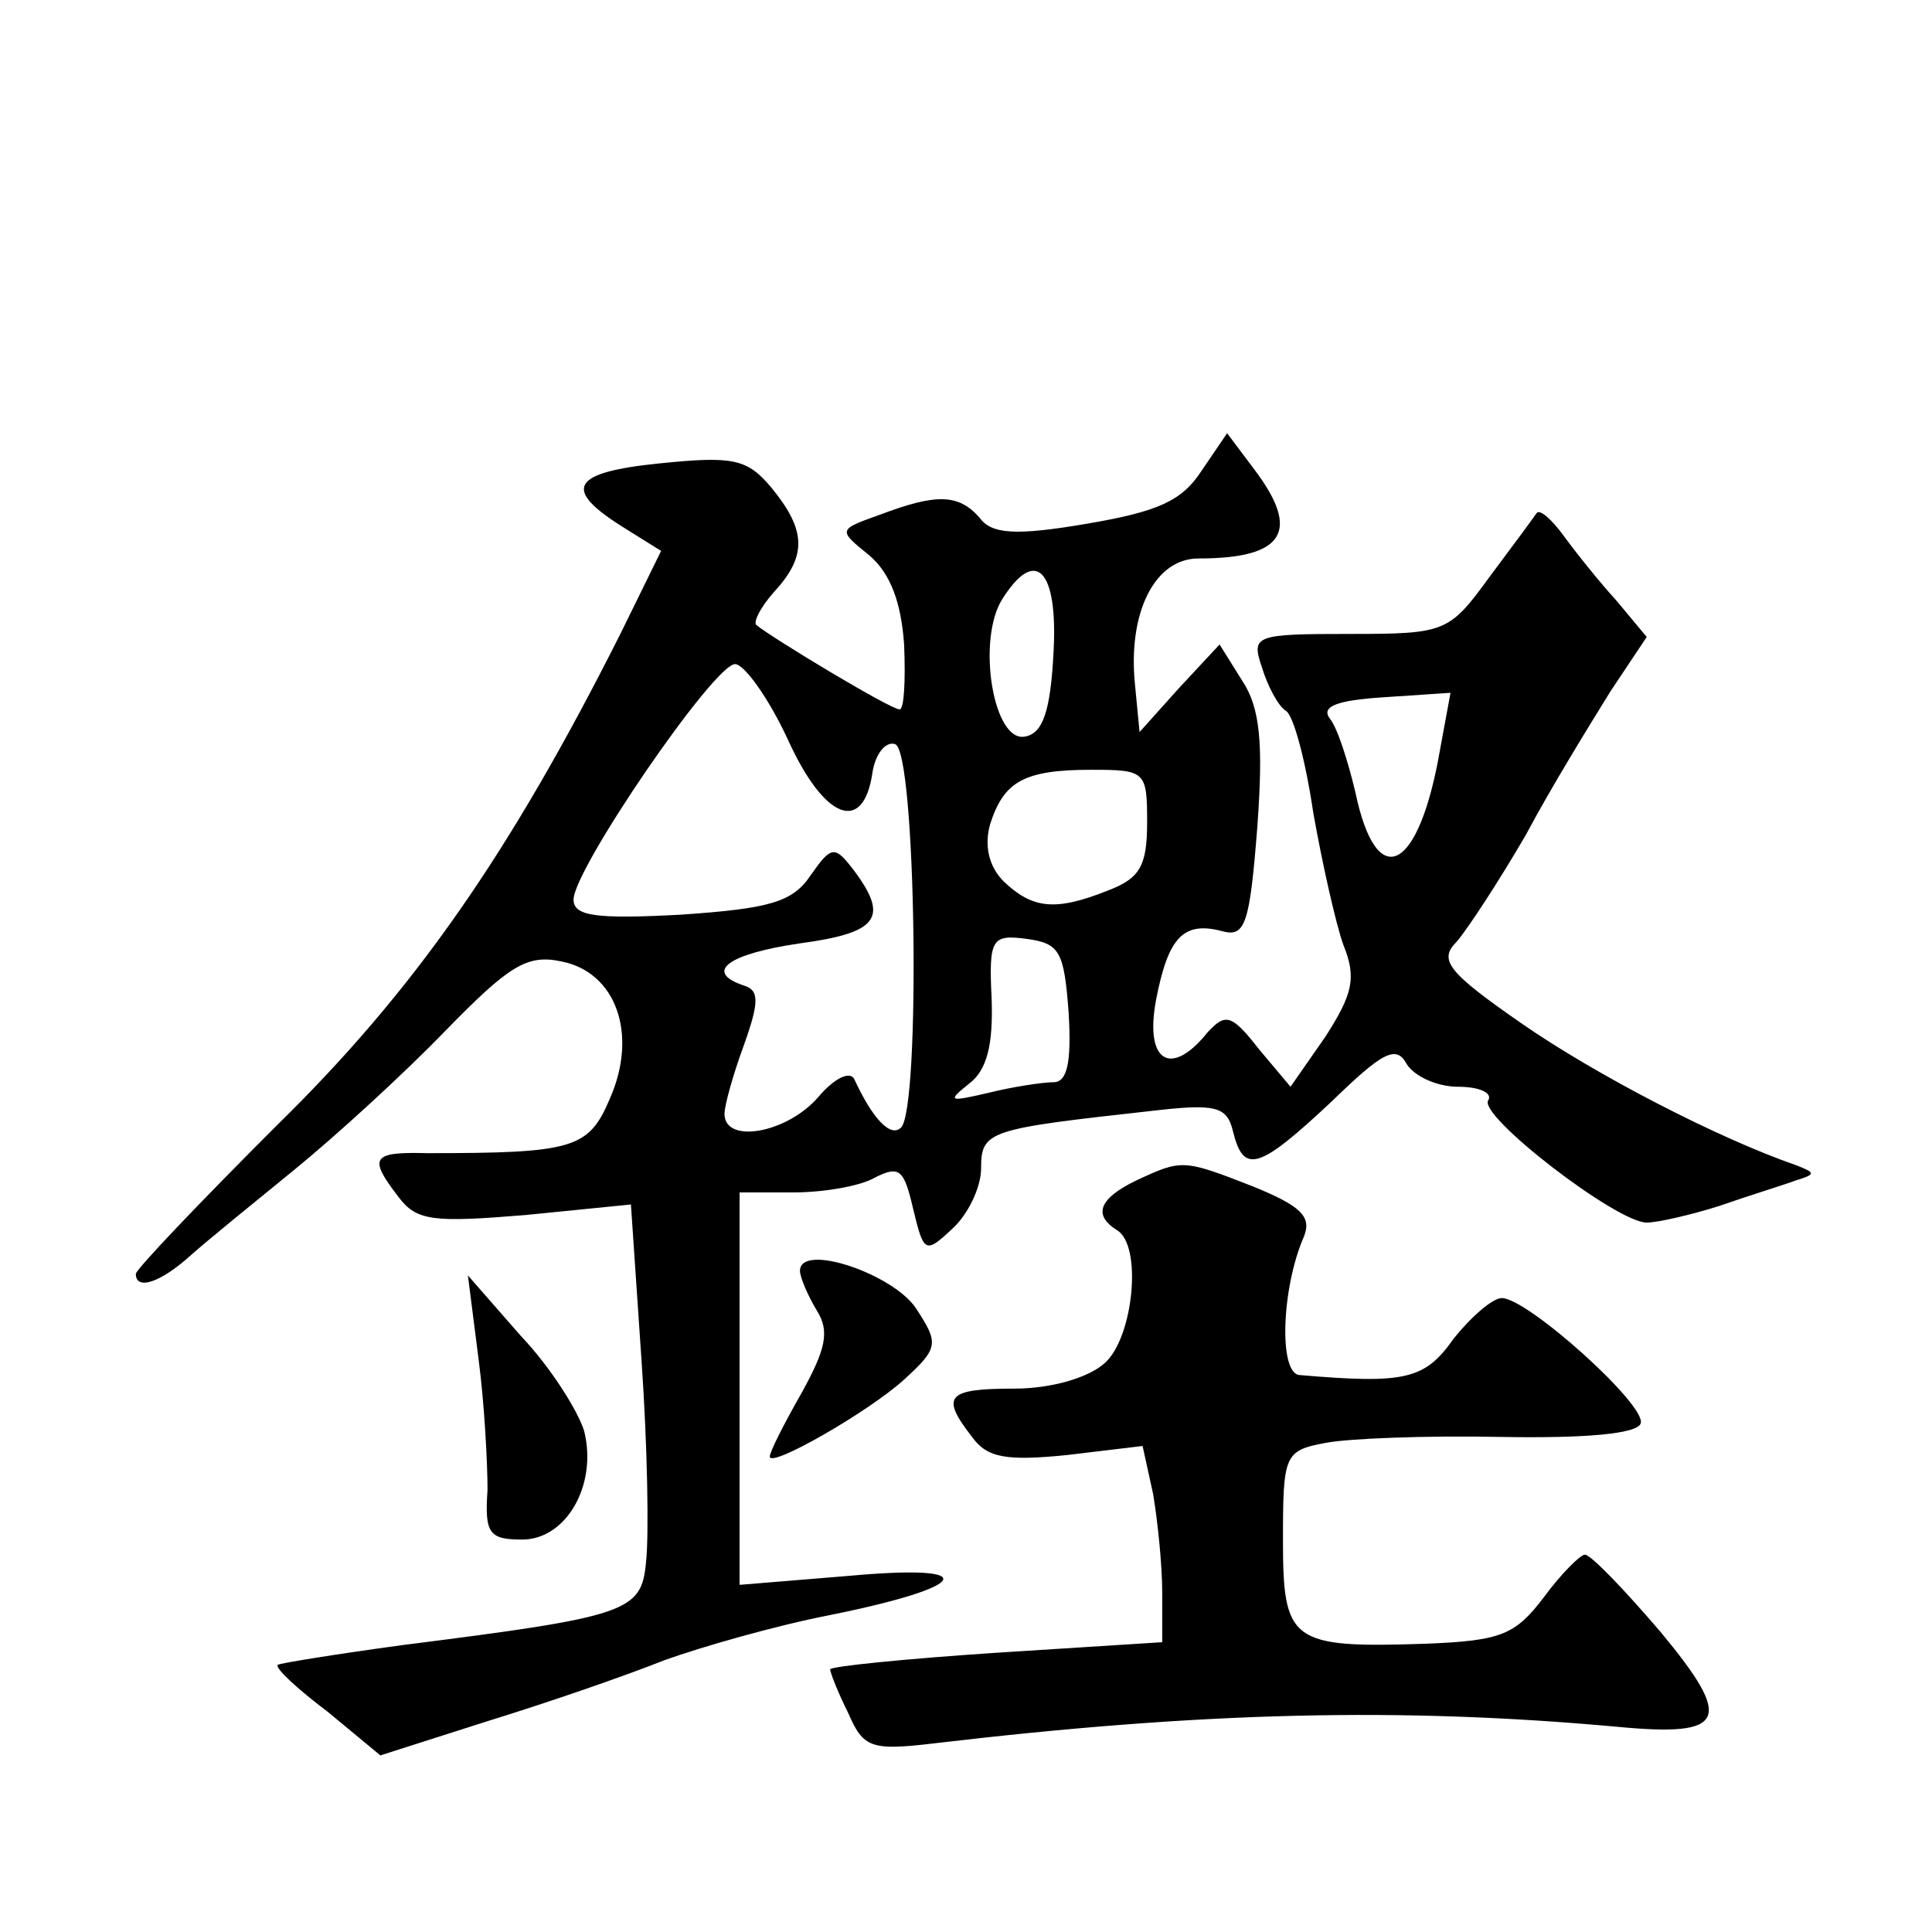
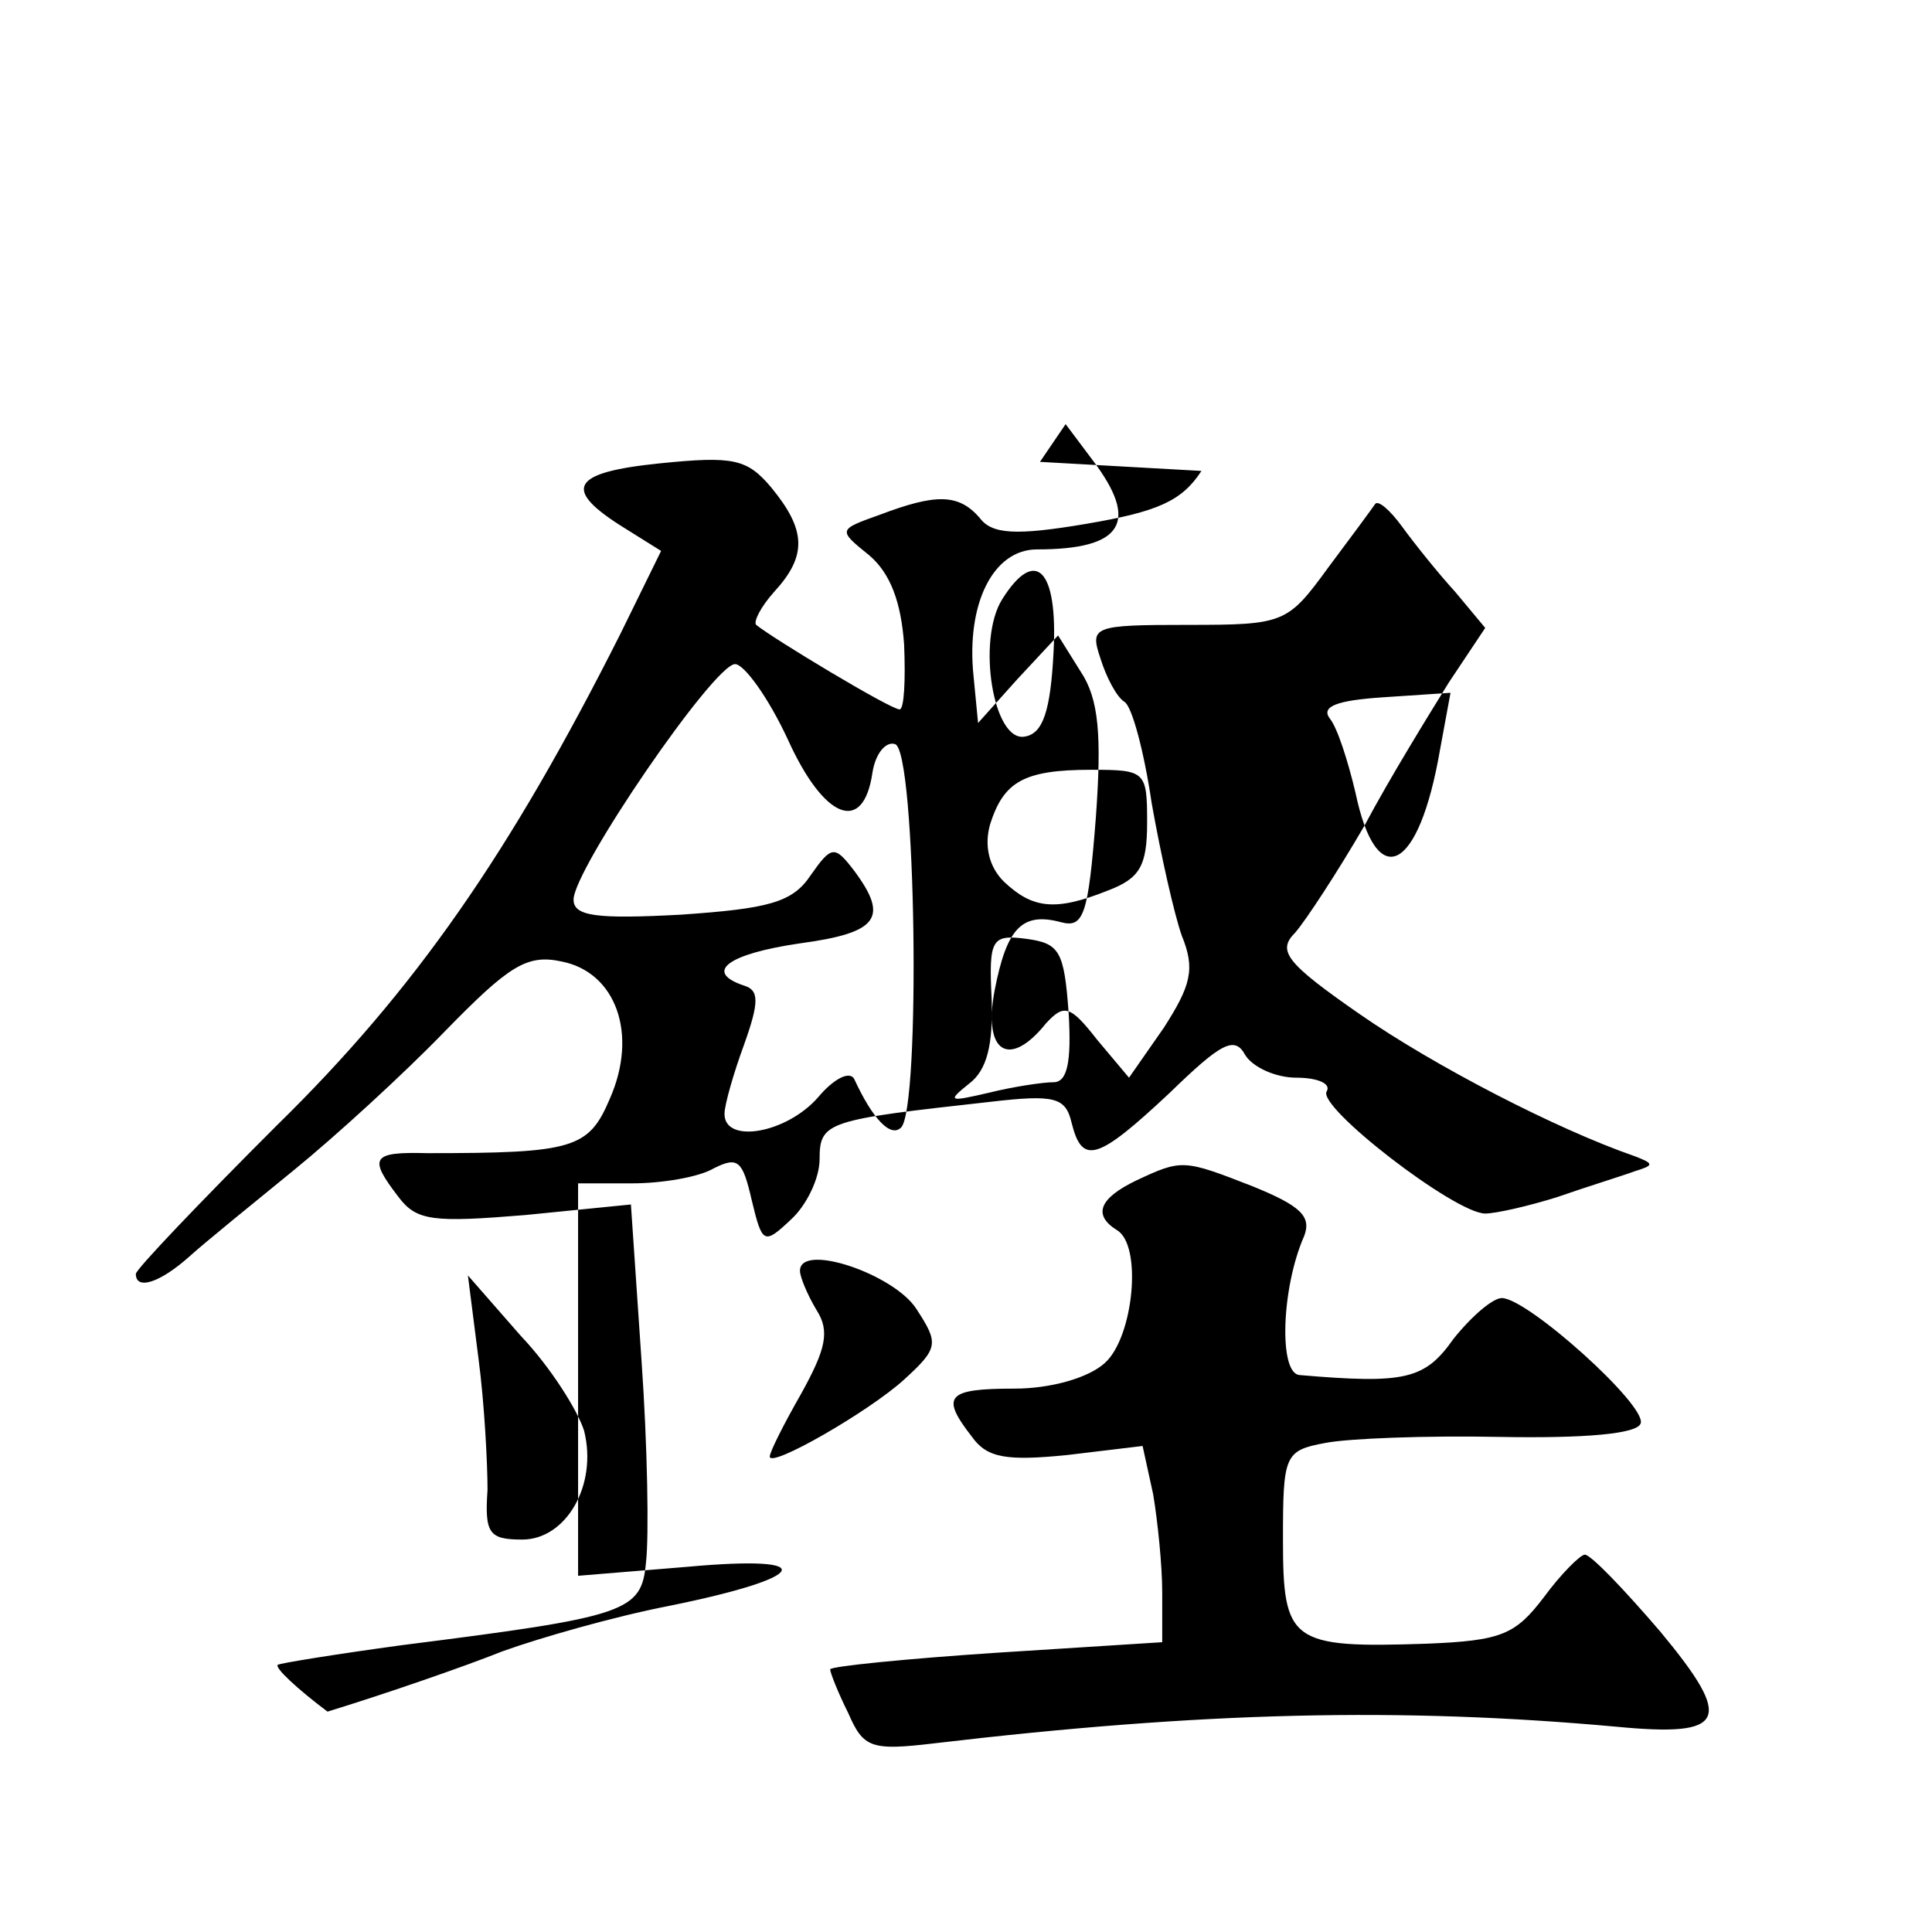
<svg xmlns="http://www.w3.org/2000/svg" version="1.0" width="128pt" height="128pt" viewBox="0 0 128 128" preserveAspectRatio="xMidYMid meet">
  <g transform="translate(0,128) scale(0.1,-0.1)" fill="#0" stroke="none">
-     <path d="M796 968 c-13 -20 -29 -27 -76 -35 -47 -8 -63 -7 -71 4 -14 16 -29 16 -66 2 -28 -10 -28 -10 -7 -27 14 -12 21 -31 23 -59 1 -24 0 -43 -3 -43 -6 0 -84 47 -95 56 -2 2 3 12 12 22 22 24 21 41 -2 69 -16 19 -25 21 -74 16 -59 -6 -65 -17 -23 -43 l24 -15 -27 -55 c-73 -145 -136 -236 -228 -326 -51 -51 -93 -95 -93 -98 0 -11 16 -6 36 12 10 9 42 35 69 57 27 22 72 63 100 92 42 43 54 51 77 46 36 -7 51 -48 32 -91 -14 -33 -24 -36 -121 -36 -37 1 -39 -3 -19 -29 12 -16 23 -17 84 -12 l70 7 7 -103 c4 -57 5 -117 3 -134 -3 -33 -12 -36 -162 -55 -44 -6 -81 -12 -82 -13 -2 -2 13 -16 33 -31 l35 -29 72 23 c39 12 91 30 116 40 25 9 74 23 110 30 94 19 101 34 13 26 l-73 -6 0 130 0 130 36 0 c19 0 44 4 54 10 16 8 19 5 25 -21 7 -29 8 -30 26 -13 10 9 19 27 19 40 0 25 5 26 113 38 43 5 50 3 54 -14 7 -28 17 -25 65 20 34 33 43 38 50 25 5 -8 20 -15 34 -15 14 0 23 -4 20 -9 -7 -10 85 -81 105 -81 7 0 29 5 48 11 20 7 43 14 51 17 13 4 13 5 0 10 -52 18 -133 60 -182 94 -49 34 -55 42 -43 54 7 8 28 40 46 71 17 32 43 74 56 95 l24 36 -20 24 c-11 12 -27 32 -35 43 -8 11 -16 18 -18 15 -2 -3 -16 -22 -31 -42 -27 -37 -29 -38 -93 -38 -63 0 -65 -1 -58 -22 4 -13 11 -26 16 -29 5 -3 13 -33 18 -67 6 -34 15 -74 20 -88 9 -22 6 -33 -12 -61 l-23 -33 -21 25 c-18 23 -22 24 -34 11 -24 -30 -42 -20 -34 22 8 41 18 52 44 45 15 -4 18 5 23 69 4 55 2 79 -10 97 l-15 24 -27 -29 -26 -29 -3 31 c-5 48 13 84 42 84 57 0 68 18 37 59 l-18 24 -17 -25z m-98 -120 c-2 -39 -7 -54 -19 -56 -21 -4 -32 64 -15 91 22 35 37 20 34 -35z m-176 -58 c24 -53 50 -63 56 -22 2 13 9 21 15 19 14 -4 17 -241 4 -254 -7 -7 -19 6 -31 32 -3 6 -14 0 -24 -12 -21 -24 -62 -31 -62 -11 0 6 6 27 13 46 10 28 10 36 0 39 -27 9 -11 21 37 28 52 7 59 17 36 48 -13 17 -15 17 -29 -3 -12 -18 -28 -22 -86 -26 -56 -3 -71 -1 -71 10 0 20 93 156 107 156 6 0 22 -22 35 -50z m432 -7 c-14 -81 -42 -95 -56 -28 -5 21 -12 43 -17 49 -6 8 5 12 35 14 l45 3 -7 -38z m-194 -48 c0 -29 -5 -37 -26 -45 -35 -14 -50 -12 -69 6 -10 10 -13 24 -9 38 9 28 22 36 67 36 36 0 37 -1 37 -35z m-52 -126 c2 -33 -1 -46 -10 -46 -7 0 -27 -3 -43 -7 -26 -6 -28 -6 -13 6 12 9 16 26 15 56 -2 40 0 43 23 40 22 -3 25 -8 28 -49z M753 498 c-25 -12 -29 -23 -13 -33 17 -10 11 -71 -8 -88 -11 -10 -36 -17 -60 -17 -45 0 -49 -5 -28 -32 10 -14 23 -16 63 -12 l50 6 7 -32 c3 -18 6 -47 6 -65 l0 -33 -110 -7 c-60 -4 -110 -9 -110 -11 0 -2 5 -15 12 -29 10 -23 15 -25 57 -20 178 21 309 24 452 11 73 -7 78 4 29 63 -24 28 -46 51 -50 51 -3 0 -16 -13 -27 -28 -19 -25 -28 -29 -78 -31 -90 -3 -95 1 -95 69 0 56 1 59 28 64 15 3 67 5 116 4 56 -1 91 2 93 9 4 12 -75 83 -92 83 -6 0 -20 -12 -32 -27 -19 -27 -32 -30 -102 -24 -14 1 -12 58 3 92 5 13 -2 20 -34 33 -46 18 -47 18 -77 4z M530 438 c0 -4 5 -16 11 -26 9 -14 6 -26 -10 -55 -12 -21 -21 -39 -21 -42 0 -8 66 30 89 51 23 21 23 24 8 47 -15 23 -77 44 -77 25z M317 380 c4 -30 6 -70 6 -87 -2 -29 1 -33 23 -33 29 0 50 36 41 72 -4 13 -22 42 -42 63 l-35 40 7 -55z" />
+     <path d="M796 968 c-13 -20 -29 -27 -76 -35 -47 -8 -63 -7 -71 4 -14 16 -29 16 -66 2 -28 -10 -28 -10 -7 -27 14 -12 21 -31 23 -59 1 -24 0 -43 -3 -43 -6 0 -84 47 -95 56 -2 2 3 12 12 22 22 24 21 41 -2 69 -16 19 -25 21 -74 16 -59 -6 -65 -17 -23 -43 l24 -15 -27 -55 c-73 -145 -136 -236 -228 -326 -51 -51 -93 -95 -93 -98 0 -11 16 -6 36 12 10 9 42 35 69 57 27 22 72 63 100 92 42 43 54 51 77 46 36 -7 51 -48 32 -91 -14 -33 -24 -36 -121 -36 -37 1 -39 -3 -19 -29 12 -16 23 -17 84 -12 l70 7 7 -103 c4 -57 5 -117 3 -134 -3 -33 -12 -36 -162 -55 -44 -6 -81 -12 -82 -13 -2 -2 13 -16 33 -31 c39 12 91 30 116 40 25 9 74 23 110 30 94 19 101 34 13 26 l-73 -6 0 130 0 130 36 0 c19 0 44 4 54 10 16 8 19 5 25 -21 7 -29 8 -30 26 -13 10 9 19 27 19 40 0 25 5 26 113 38 43 5 50 3 54 -14 7 -28 17 -25 65 20 34 33 43 38 50 25 5 -8 20 -15 34 -15 14 0 23 -4 20 -9 -7 -10 85 -81 105 -81 7 0 29 5 48 11 20 7 43 14 51 17 13 4 13 5 0 10 -52 18 -133 60 -182 94 -49 34 -55 42 -43 54 7 8 28 40 46 71 17 32 43 74 56 95 l24 36 -20 24 c-11 12 -27 32 -35 43 -8 11 -16 18 -18 15 -2 -3 -16 -22 -31 -42 -27 -37 -29 -38 -93 -38 -63 0 -65 -1 -58 -22 4 -13 11 -26 16 -29 5 -3 13 -33 18 -67 6 -34 15 -74 20 -88 9 -22 6 -33 -12 -61 l-23 -33 -21 25 c-18 23 -22 24 -34 11 -24 -30 -42 -20 -34 22 8 41 18 52 44 45 15 -4 18 5 23 69 4 55 2 79 -10 97 l-15 24 -27 -29 -26 -29 -3 31 c-5 48 13 84 42 84 57 0 68 18 37 59 l-18 24 -17 -25z m-98 -120 c-2 -39 -7 -54 -19 -56 -21 -4 -32 64 -15 91 22 35 37 20 34 -35z m-176 -58 c24 -53 50 -63 56 -22 2 13 9 21 15 19 14 -4 17 -241 4 -254 -7 -7 -19 6 -31 32 -3 6 -14 0 -24 -12 -21 -24 -62 -31 -62 -11 0 6 6 27 13 46 10 28 10 36 0 39 -27 9 -11 21 37 28 52 7 59 17 36 48 -13 17 -15 17 -29 -3 -12 -18 -28 -22 -86 -26 -56 -3 -71 -1 -71 10 0 20 93 156 107 156 6 0 22 -22 35 -50z m432 -7 c-14 -81 -42 -95 -56 -28 -5 21 -12 43 -17 49 -6 8 5 12 35 14 l45 3 -7 -38z m-194 -48 c0 -29 -5 -37 -26 -45 -35 -14 -50 -12 -69 6 -10 10 -13 24 -9 38 9 28 22 36 67 36 36 0 37 -1 37 -35z m-52 -126 c2 -33 -1 -46 -10 -46 -7 0 -27 -3 -43 -7 -26 -6 -28 -6 -13 6 12 9 16 26 15 56 -2 40 0 43 23 40 22 -3 25 -8 28 -49z M753 498 c-25 -12 -29 -23 -13 -33 17 -10 11 -71 -8 -88 -11 -10 -36 -17 -60 -17 -45 0 -49 -5 -28 -32 10 -14 23 -16 63 -12 l50 6 7 -32 c3 -18 6 -47 6 -65 l0 -33 -110 -7 c-60 -4 -110 -9 -110 -11 0 -2 5 -15 12 -29 10 -23 15 -25 57 -20 178 21 309 24 452 11 73 -7 78 4 29 63 -24 28 -46 51 -50 51 -3 0 -16 -13 -27 -28 -19 -25 -28 -29 -78 -31 -90 -3 -95 1 -95 69 0 56 1 59 28 64 15 3 67 5 116 4 56 -1 91 2 93 9 4 12 -75 83 -92 83 -6 0 -20 -12 -32 -27 -19 -27 -32 -30 -102 -24 -14 1 -12 58 3 92 5 13 -2 20 -34 33 -46 18 -47 18 -77 4z M530 438 c0 -4 5 -16 11 -26 9 -14 6 -26 -10 -55 -12 -21 -21 -39 -21 -42 0 -8 66 30 89 51 23 21 23 24 8 47 -15 23 -77 44 -77 25z M317 380 c4 -30 6 -70 6 -87 -2 -29 1 -33 23 -33 29 0 50 36 41 72 -4 13 -22 42 -42 63 l-35 40 7 -55z" />
  </g>
</svg>